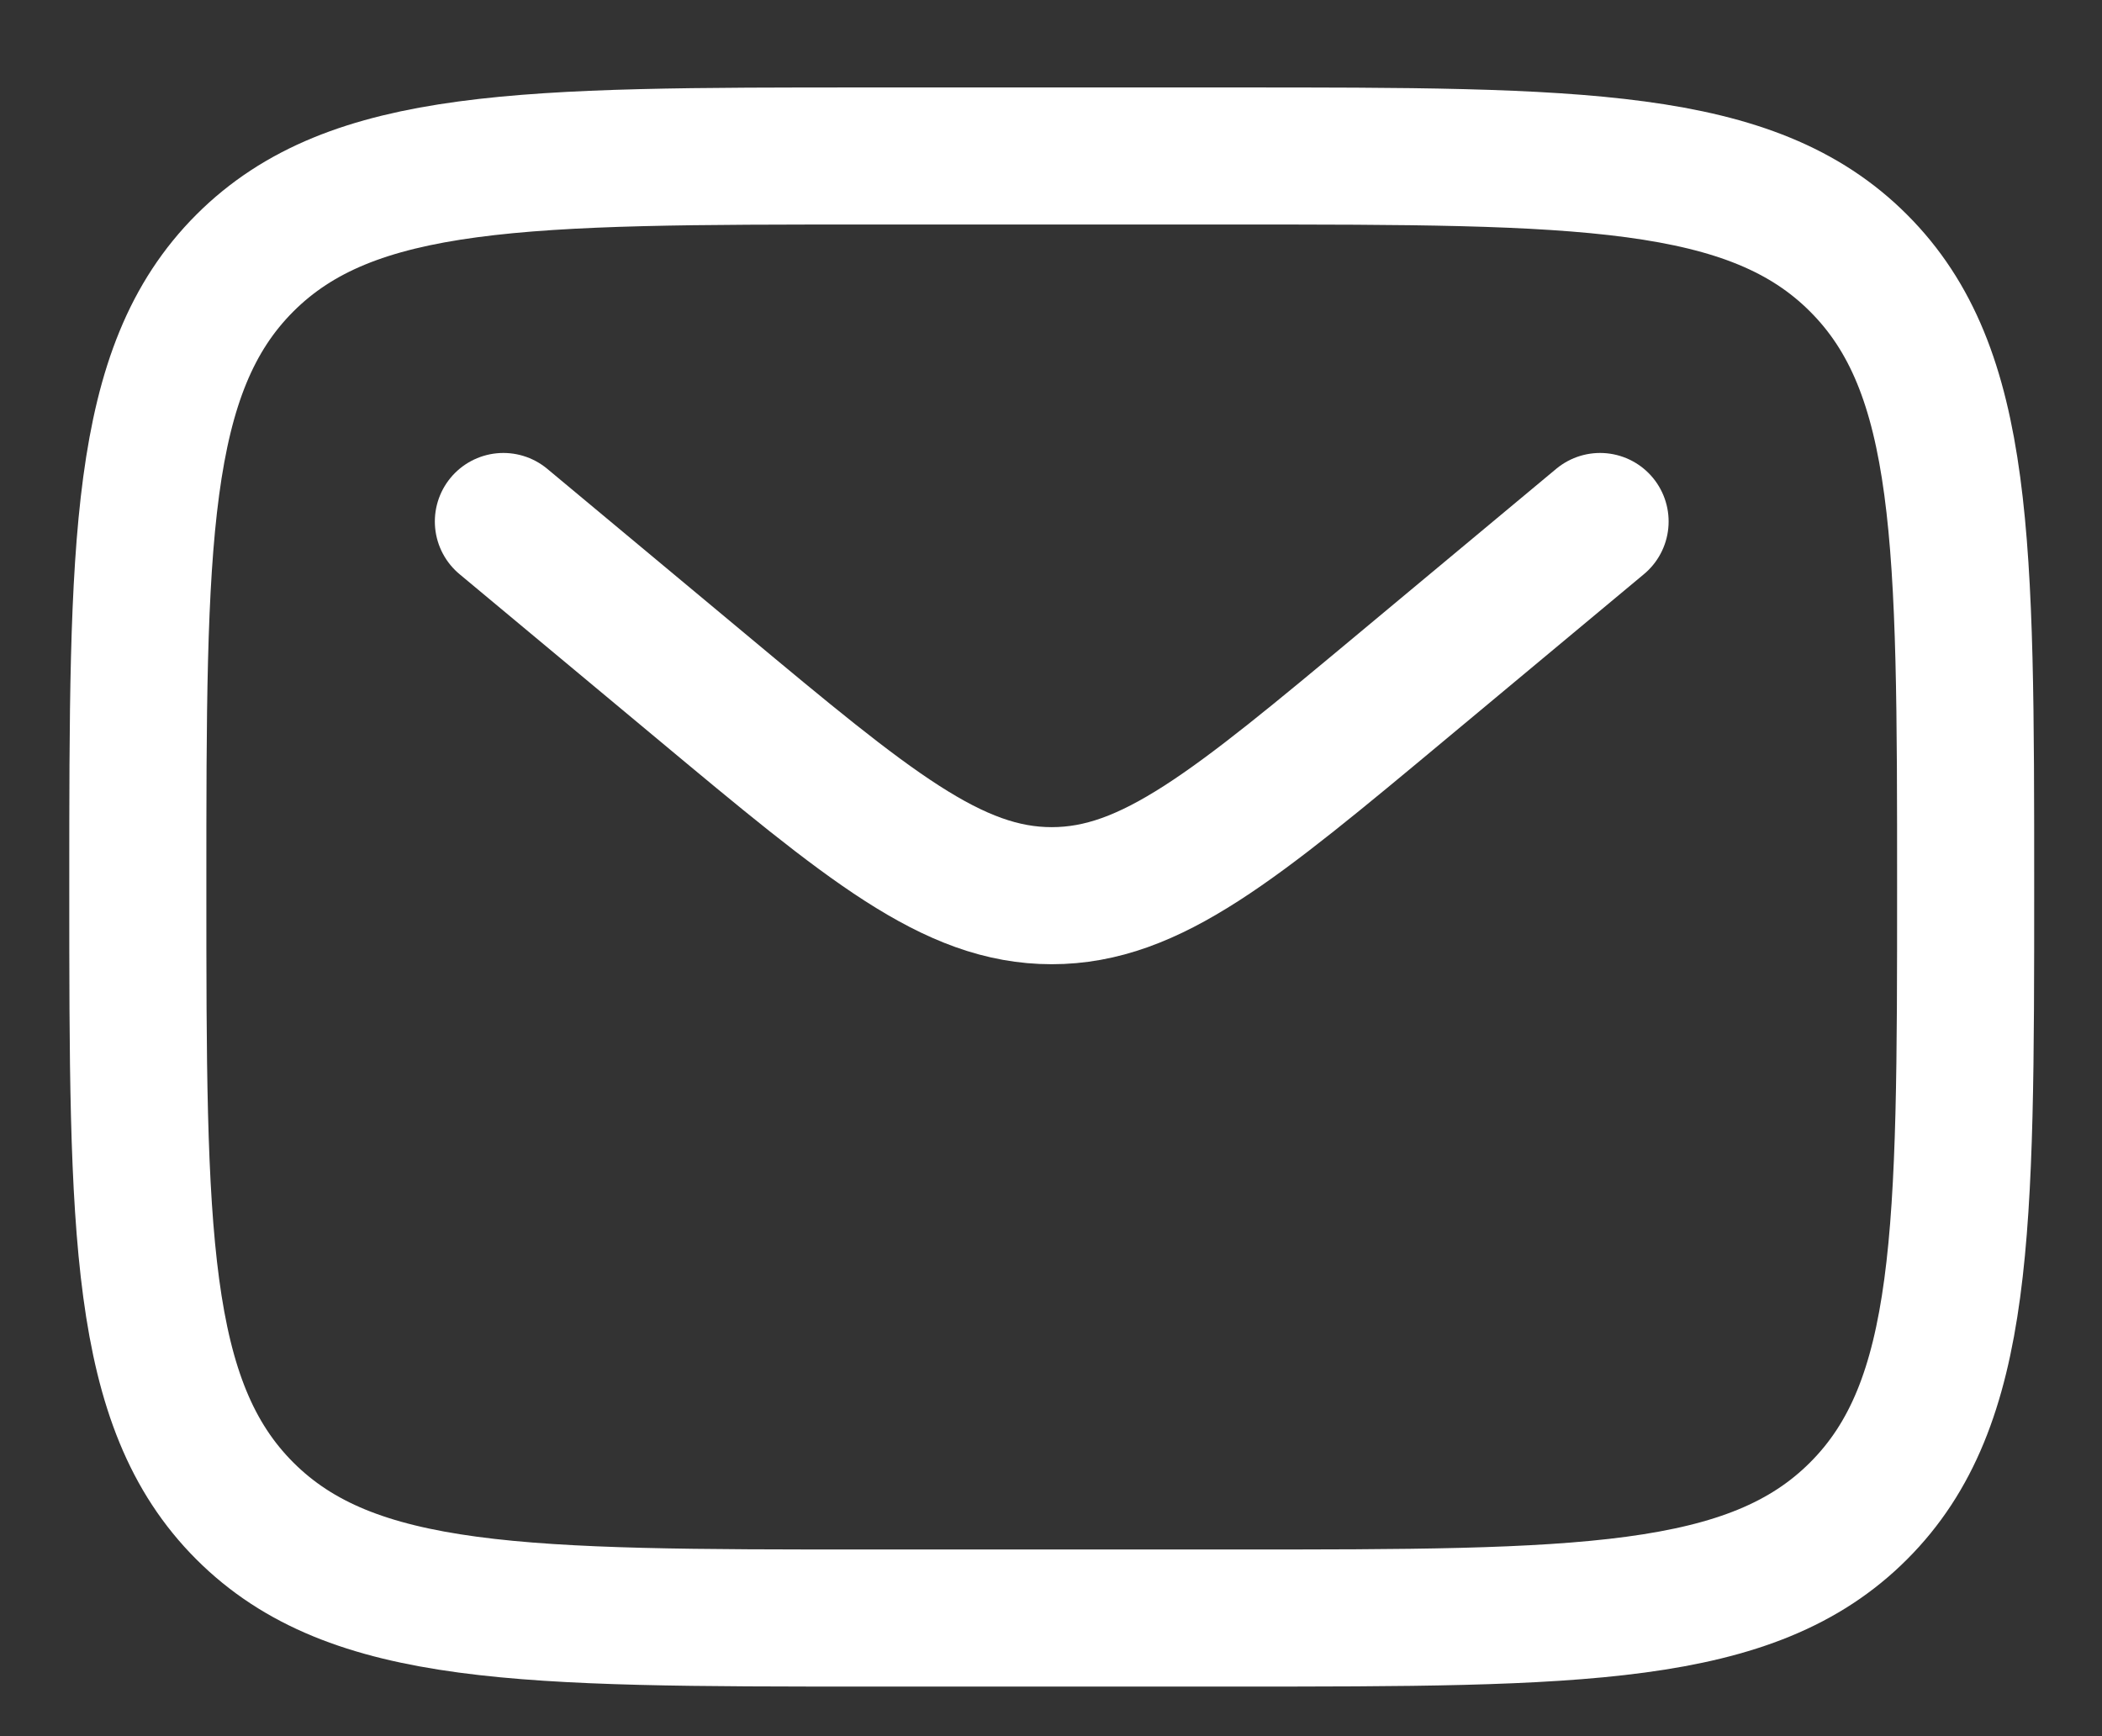
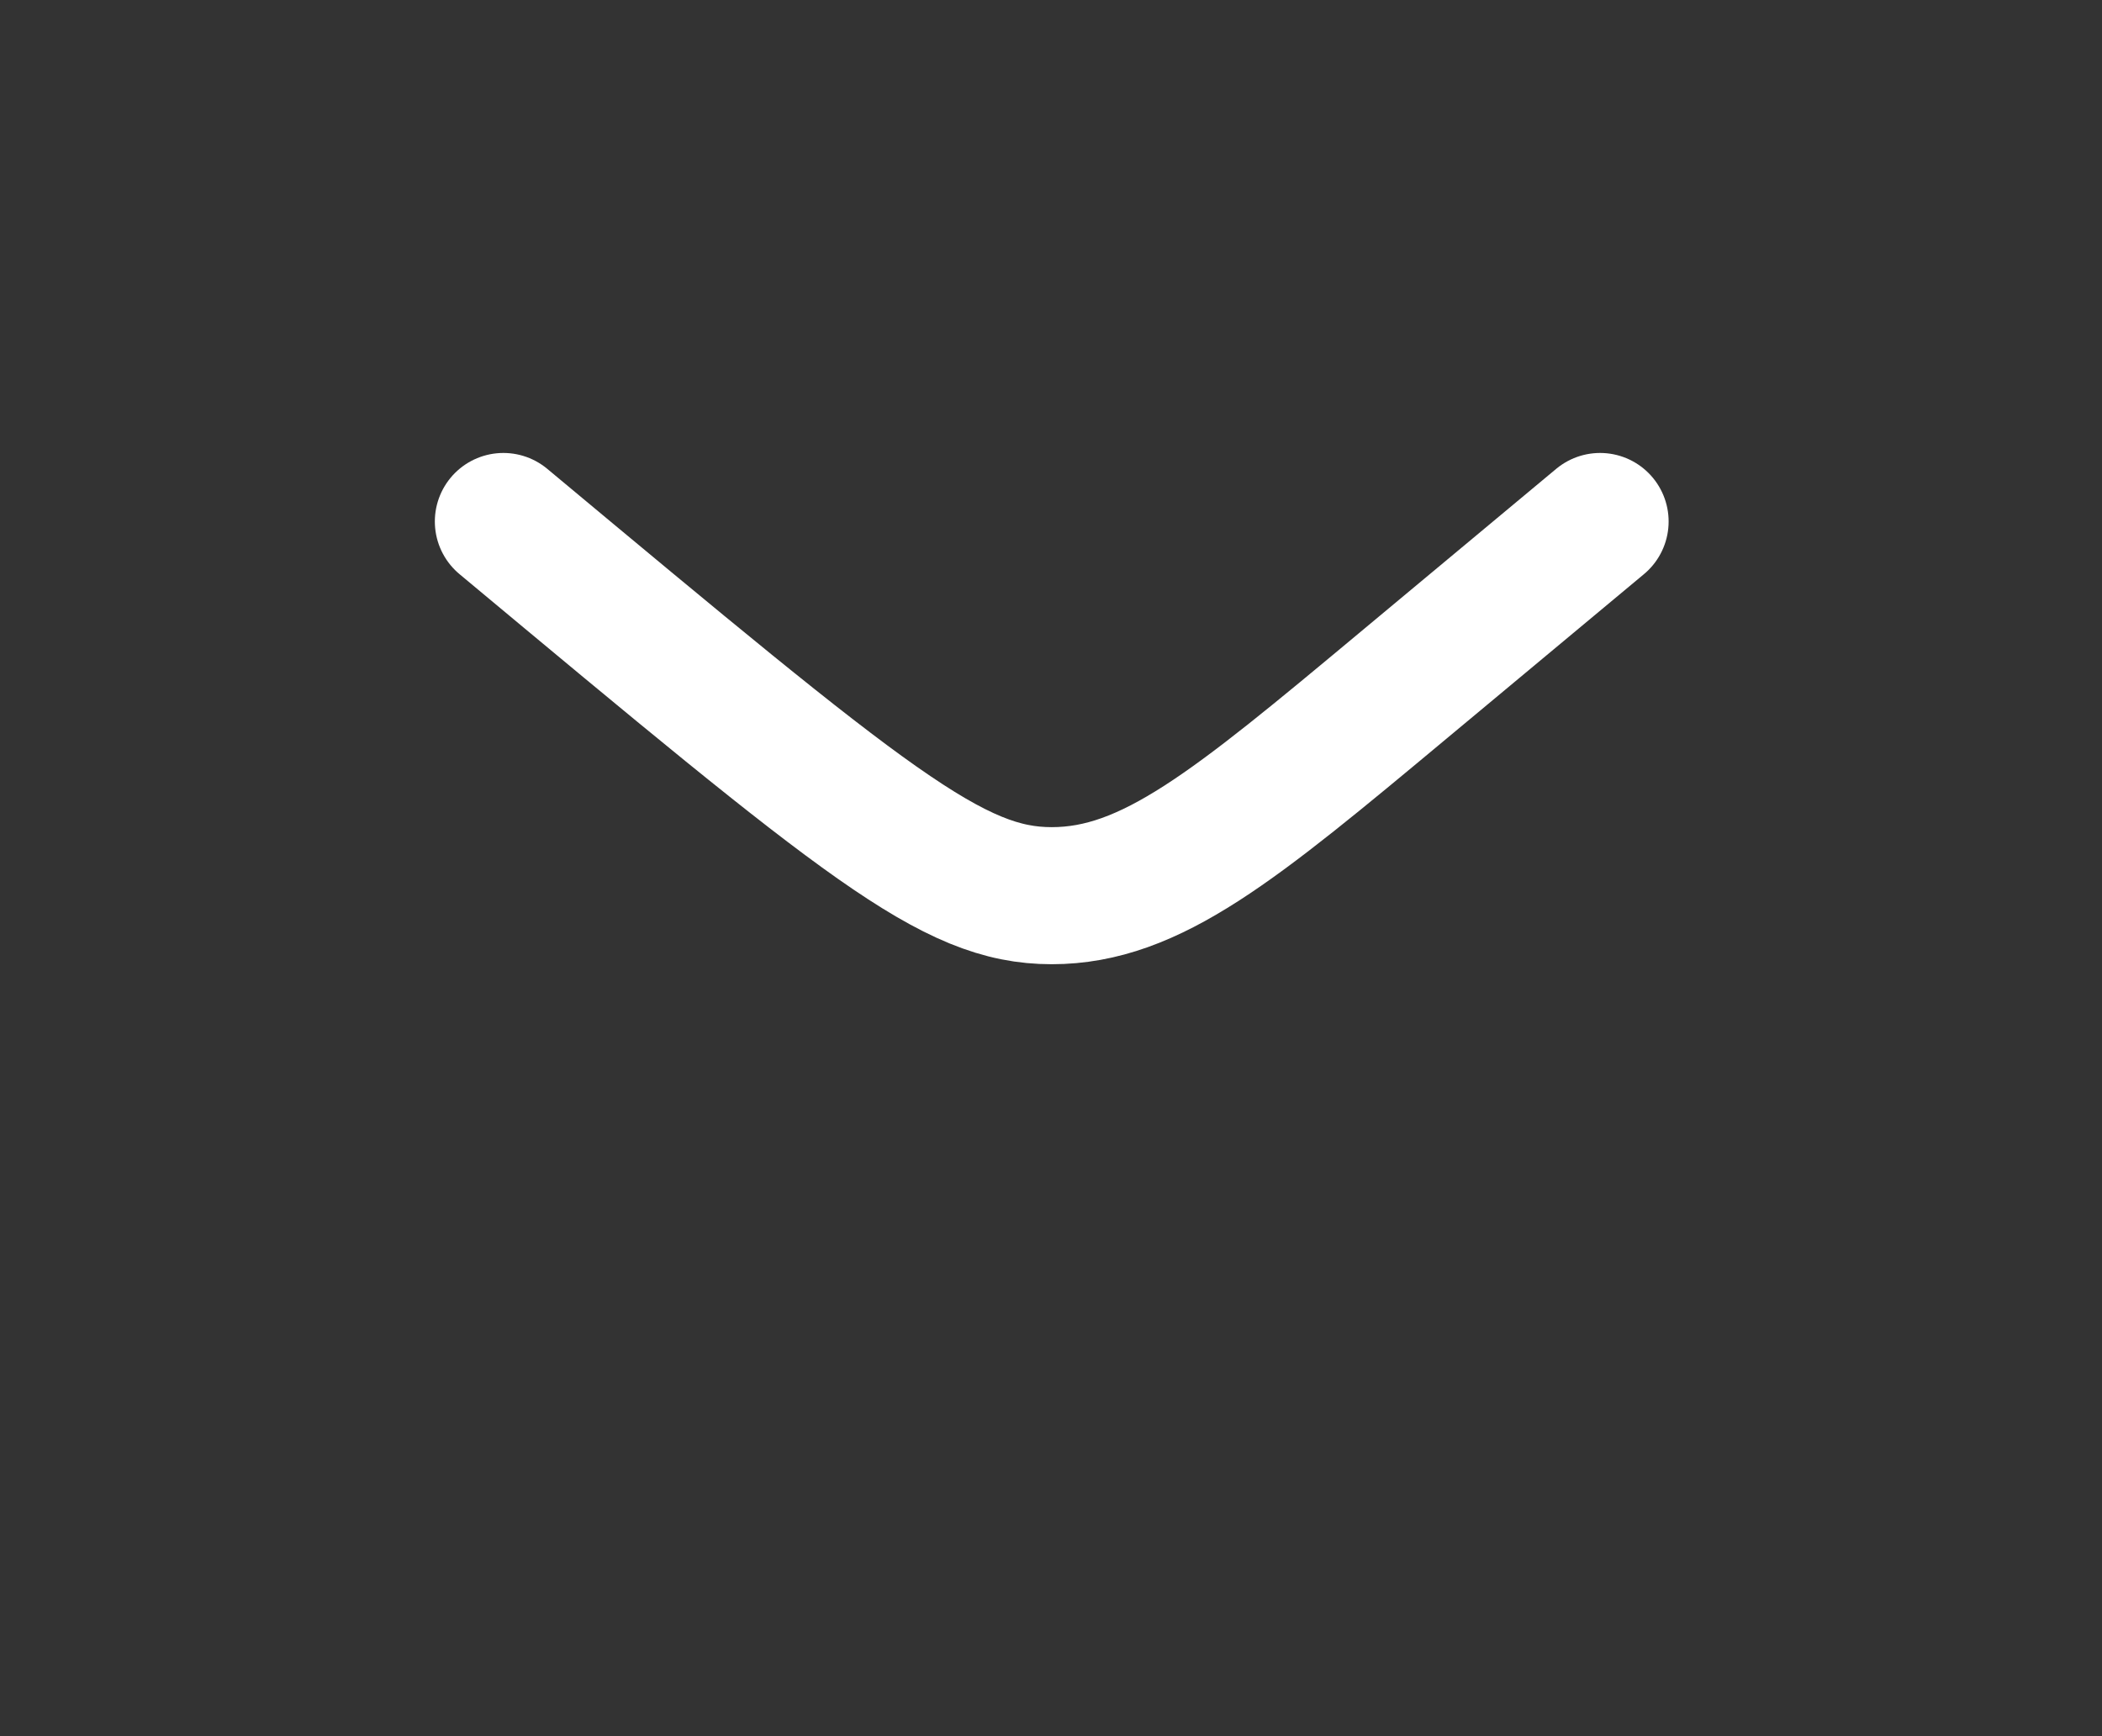
<svg xmlns="http://www.w3.org/2000/svg" width="23" height="19" viewBox="0 0 23 19" fill="none">
  <rect x="0" y="0" width="23" height="19" fill="#333333" stroke="none" />
-   <path d="M1.508 9.707C1.508 5.936 1.508 4.05 2.679 2.879C3.851 1.707 5.737 1.707 9.508 1.707H13.508C17.279 1.707 19.165 1.707 20.336 2.879C21.508 4.05 21.508 5.936 21.508 9.707C21.508 13.478 21.508 15.364 20.336 16.535C19.165 17.707 17.279 17.707 13.508 17.707H9.508C5.737 17.707 3.851 17.707 2.679 16.535C1.508 15.364 1.508 13.478 1.508 9.707Z" stroke="white" stroke-width="1.5" />
-   <path d="M5.508 5.707L7.667 7.506C9.503 9.037 10.422 9.802 11.508 9.802C12.594 9.802 13.512 9.037 15.349 7.506L17.508 5.707" stroke="white" stroke-width="1.5" stroke-linecap="round" />
+   <path d="M5.508 5.707C9.503 9.037 10.422 9.802 11.508 9.802C12.594 9.802 13.512 9.037 15.349 7.506L17.508 5.707" stroke="white" stroke-width="1.5" stroke-linecap="round" />
</svg>